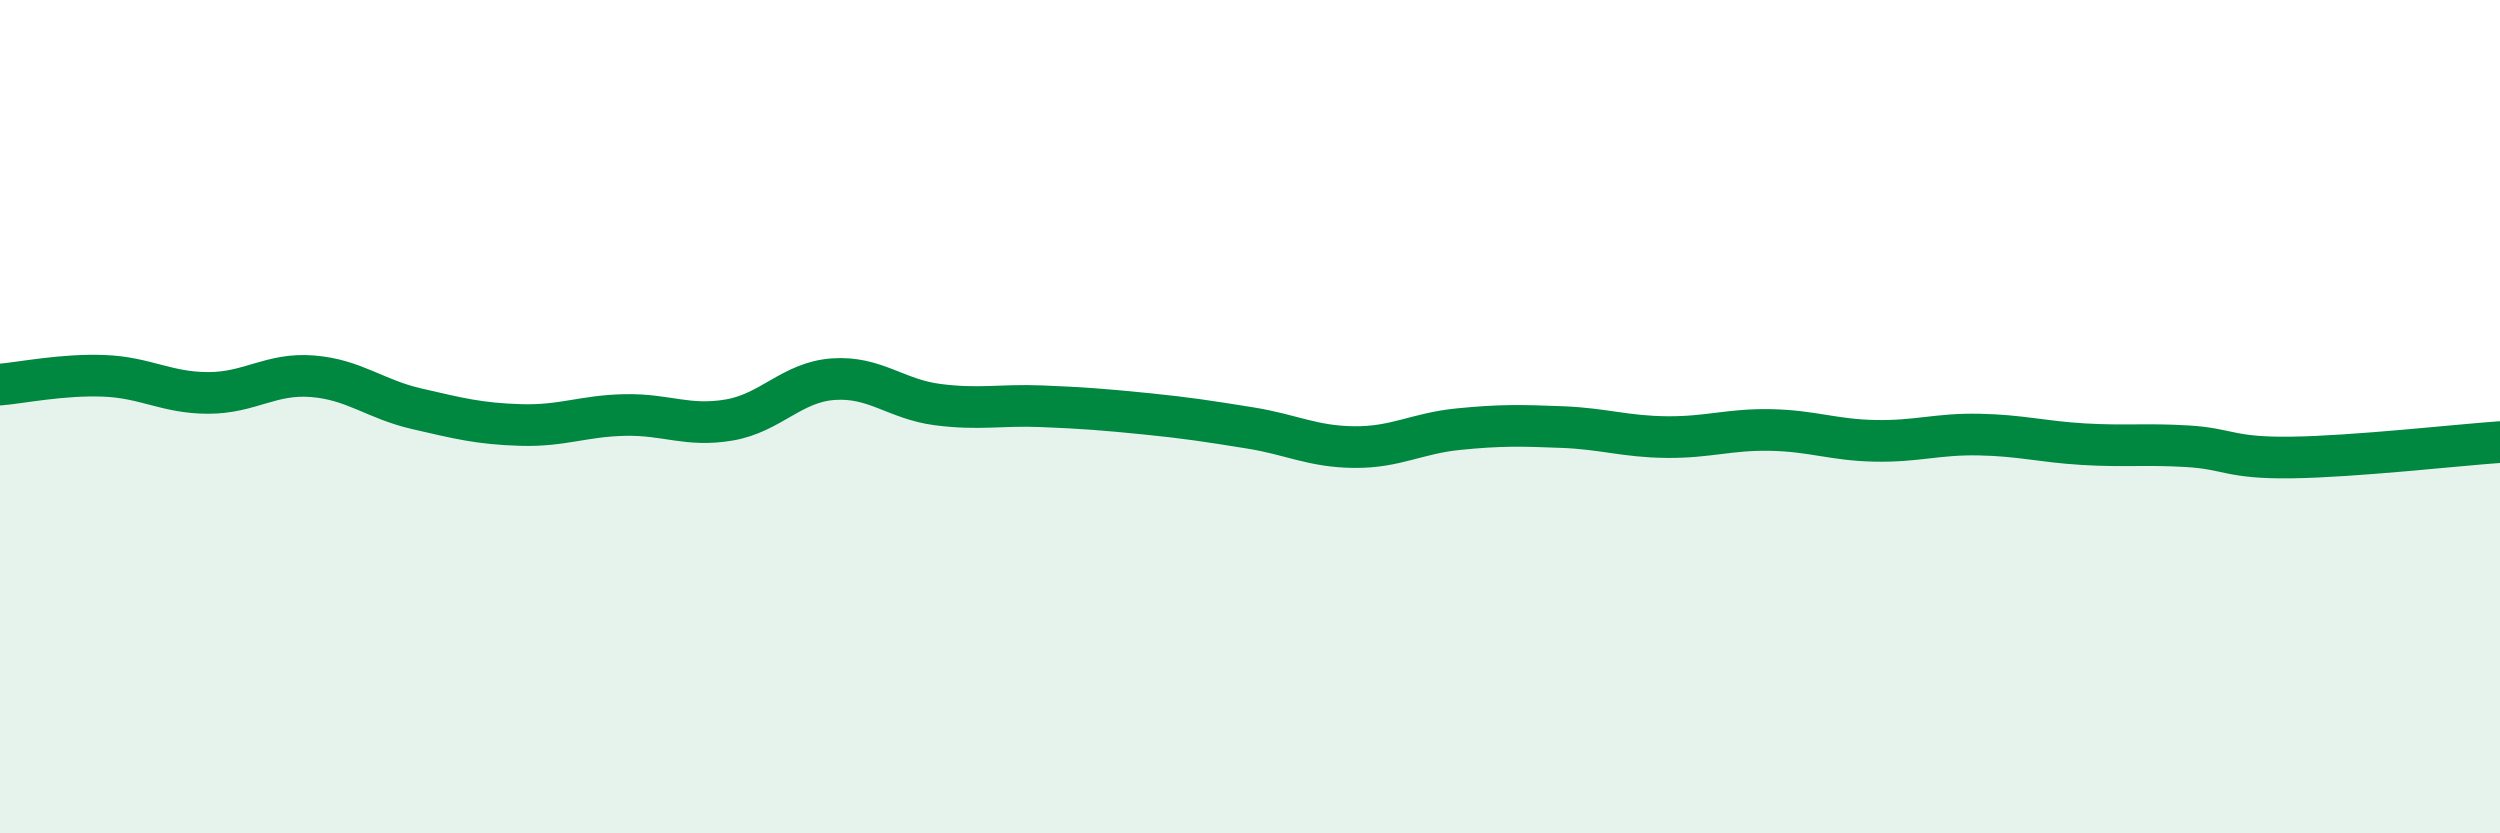
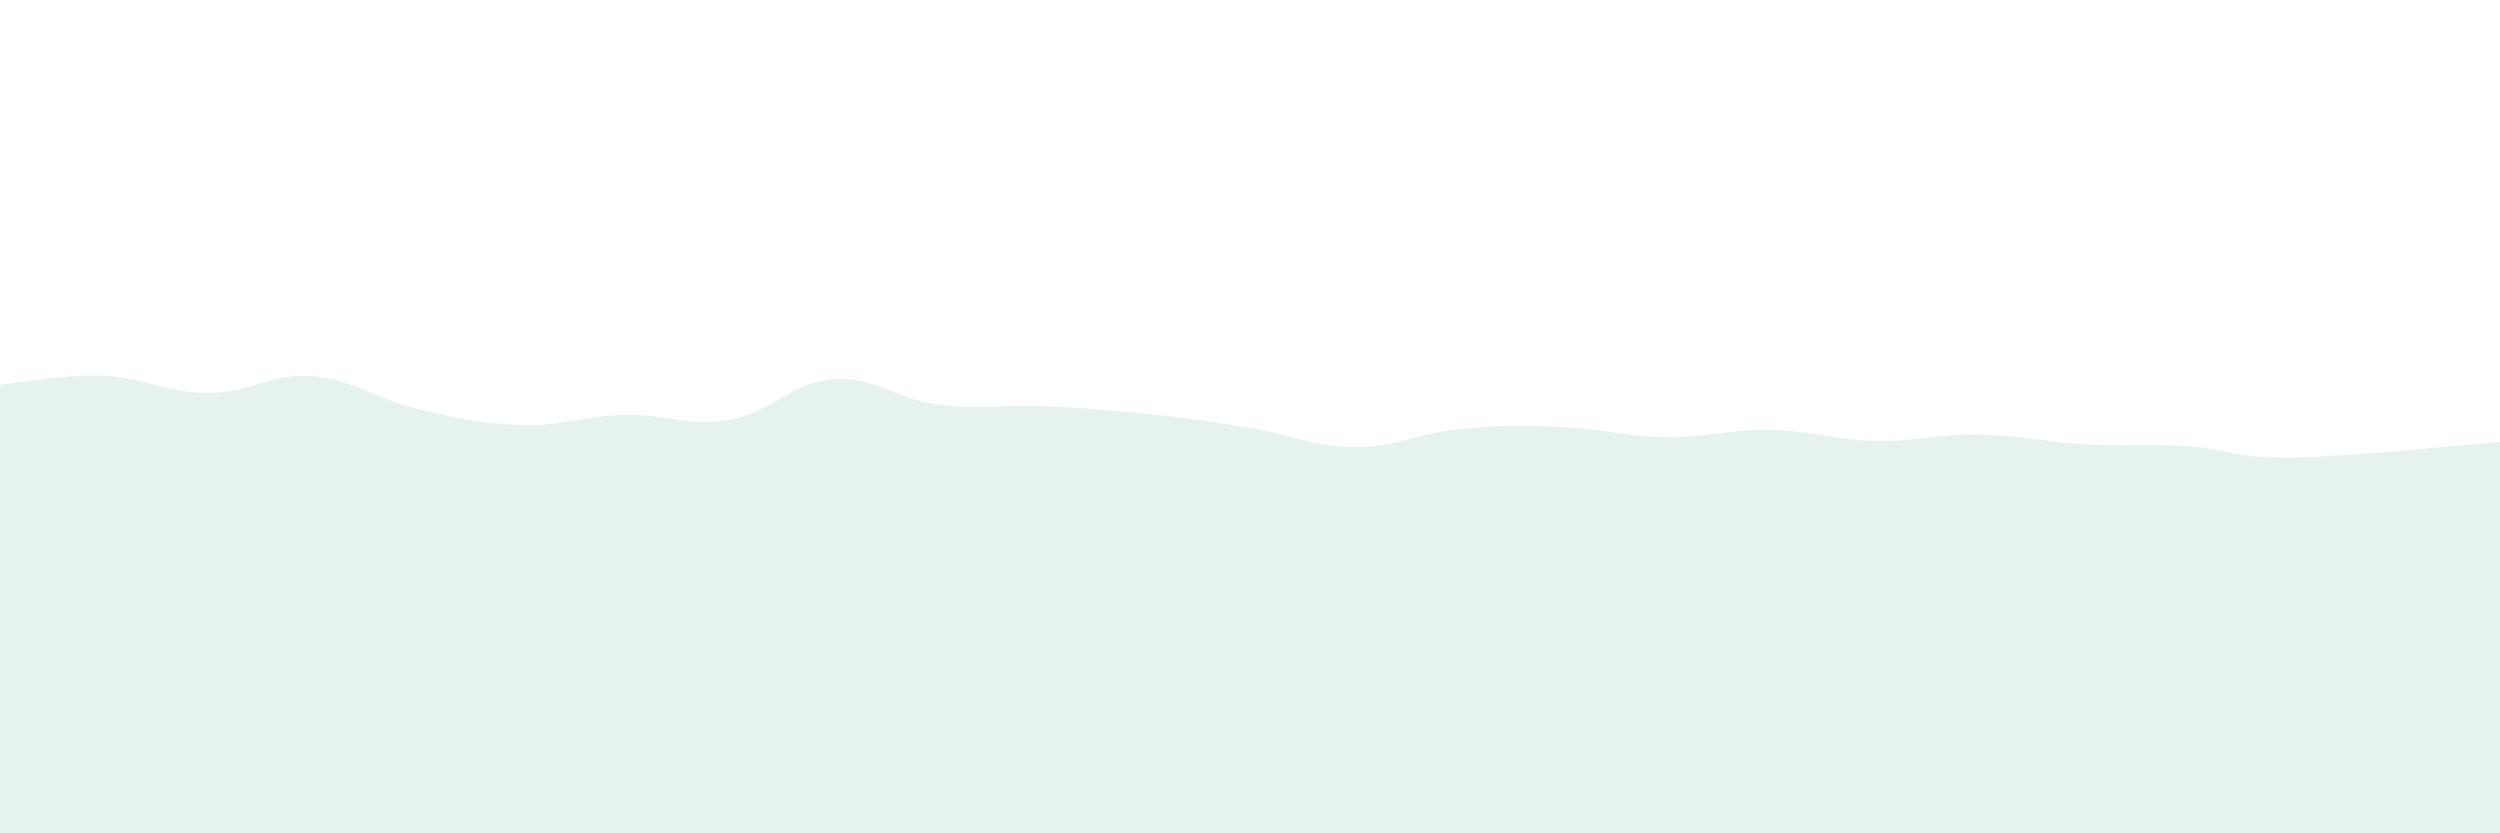
<svg xmlns="http://www.w3.org/2000/svg" width="60" height="20" viewBox="0 0 60 20">
  <path d="M 0,9.23 C 0.5,9.19 1.5,8.98 2.5,9.02 C 3.5,9.06 4,9.43 5,9.43 C 6,9.43 6.5,8.95 7.5,9.03 C 8.5,9.11 9,9.58 10,9.81 C 11,10.04 11.5,10.17 12.5,10.2 C 13.5,10.23 14,9.98 15,9.96 C 16,9.94 16.5,10.25 17.5,10.08 C 18.5,9.91 19,9.17 20,9.1 C 21,9.03 21.5,9.58 22.5,9.71 C 23.5,9.84 24,9.71 25,9.75 C 26,9.79 26.5,9.83 27.5,9.93 C 28.5,10.03 29,10.11 30,10.27 C 31,10.43 31.5,10.72 32.5,10.73 C 33.5,10.74 34,10.4 35,10.3 C 36,10.2 36.5,10.21 37.5,10.25 C 38.5,10.29 39,10.48 40,10.49 C 41,10.5 41.5,10.3 42.5,10.32 C 43.5,10.34 44,10.56 45,10.58 C 46,10.6 46.5,10.41 47.5,10.43 C 48.5,10.45 49,10.6 50,10.66 C 51,10.72 51.5,10.65 52.5,10.71 C 53.5,10.77 53.5,11 55,10.98 C 56.5,10.96 59,10.68 60,10.61L60 20L0 20Z" fill="#008740" opacity="0.1" stroke-linecap="round" stroke-linejoin="round" />
-   <path d="M 0,9.23 C 0.5,9.19 1.5,8.98 2.5,9.02 C 3.5,9.06 4,9.43 5,9.43 C 6,9.43 6.5,8.95 7.5,9.03 C 8.5,9.11 9,9.58 10,9.81 C 11,10.04 11.5,10.17 12.5,10.2 C 13.5,10.23 14,9.98 15,9.96 C 16,9.94 16.5,10.25 17.5,10.08 C 18.5,9.91 19,9.17 20,9.1 C 21,9.03 21.5,9.58 22.5,9.71 C 23.5,9.84 24,9.71 25,9.75 C 26,9.79 26.5,9.83 27.5,9.93 C 28.5,10.03 29,10.11 30,10.27 C 31,10.43 31.5,10.72 32.5,10.73 C 33.5,10.74 34,10.4 35,10.3 C 36,10.2 36.5,10.21 37.5,10.25 C 38.5,10.29 39,10.48 40,10.49 C 41,10.5 41.5,10.3 42.5,10.32 C 43.5,10.34 44,10.56 45,10.58 C 46,10.6 46.5,10.41 47.5,10.43 C 48.5,10.45 49,10.6 50,10.66 C 51,10.72 51.5,10.65 52.5,10.71 C 53.5,10.77 53.5,11 55,10.98 C 56.5,10.96 59,10.68 60,10.61" stroke="#008740" stroke-width="1" fill="none" stroke-linecap="round" stroke-linejoin="round" />
</svg>